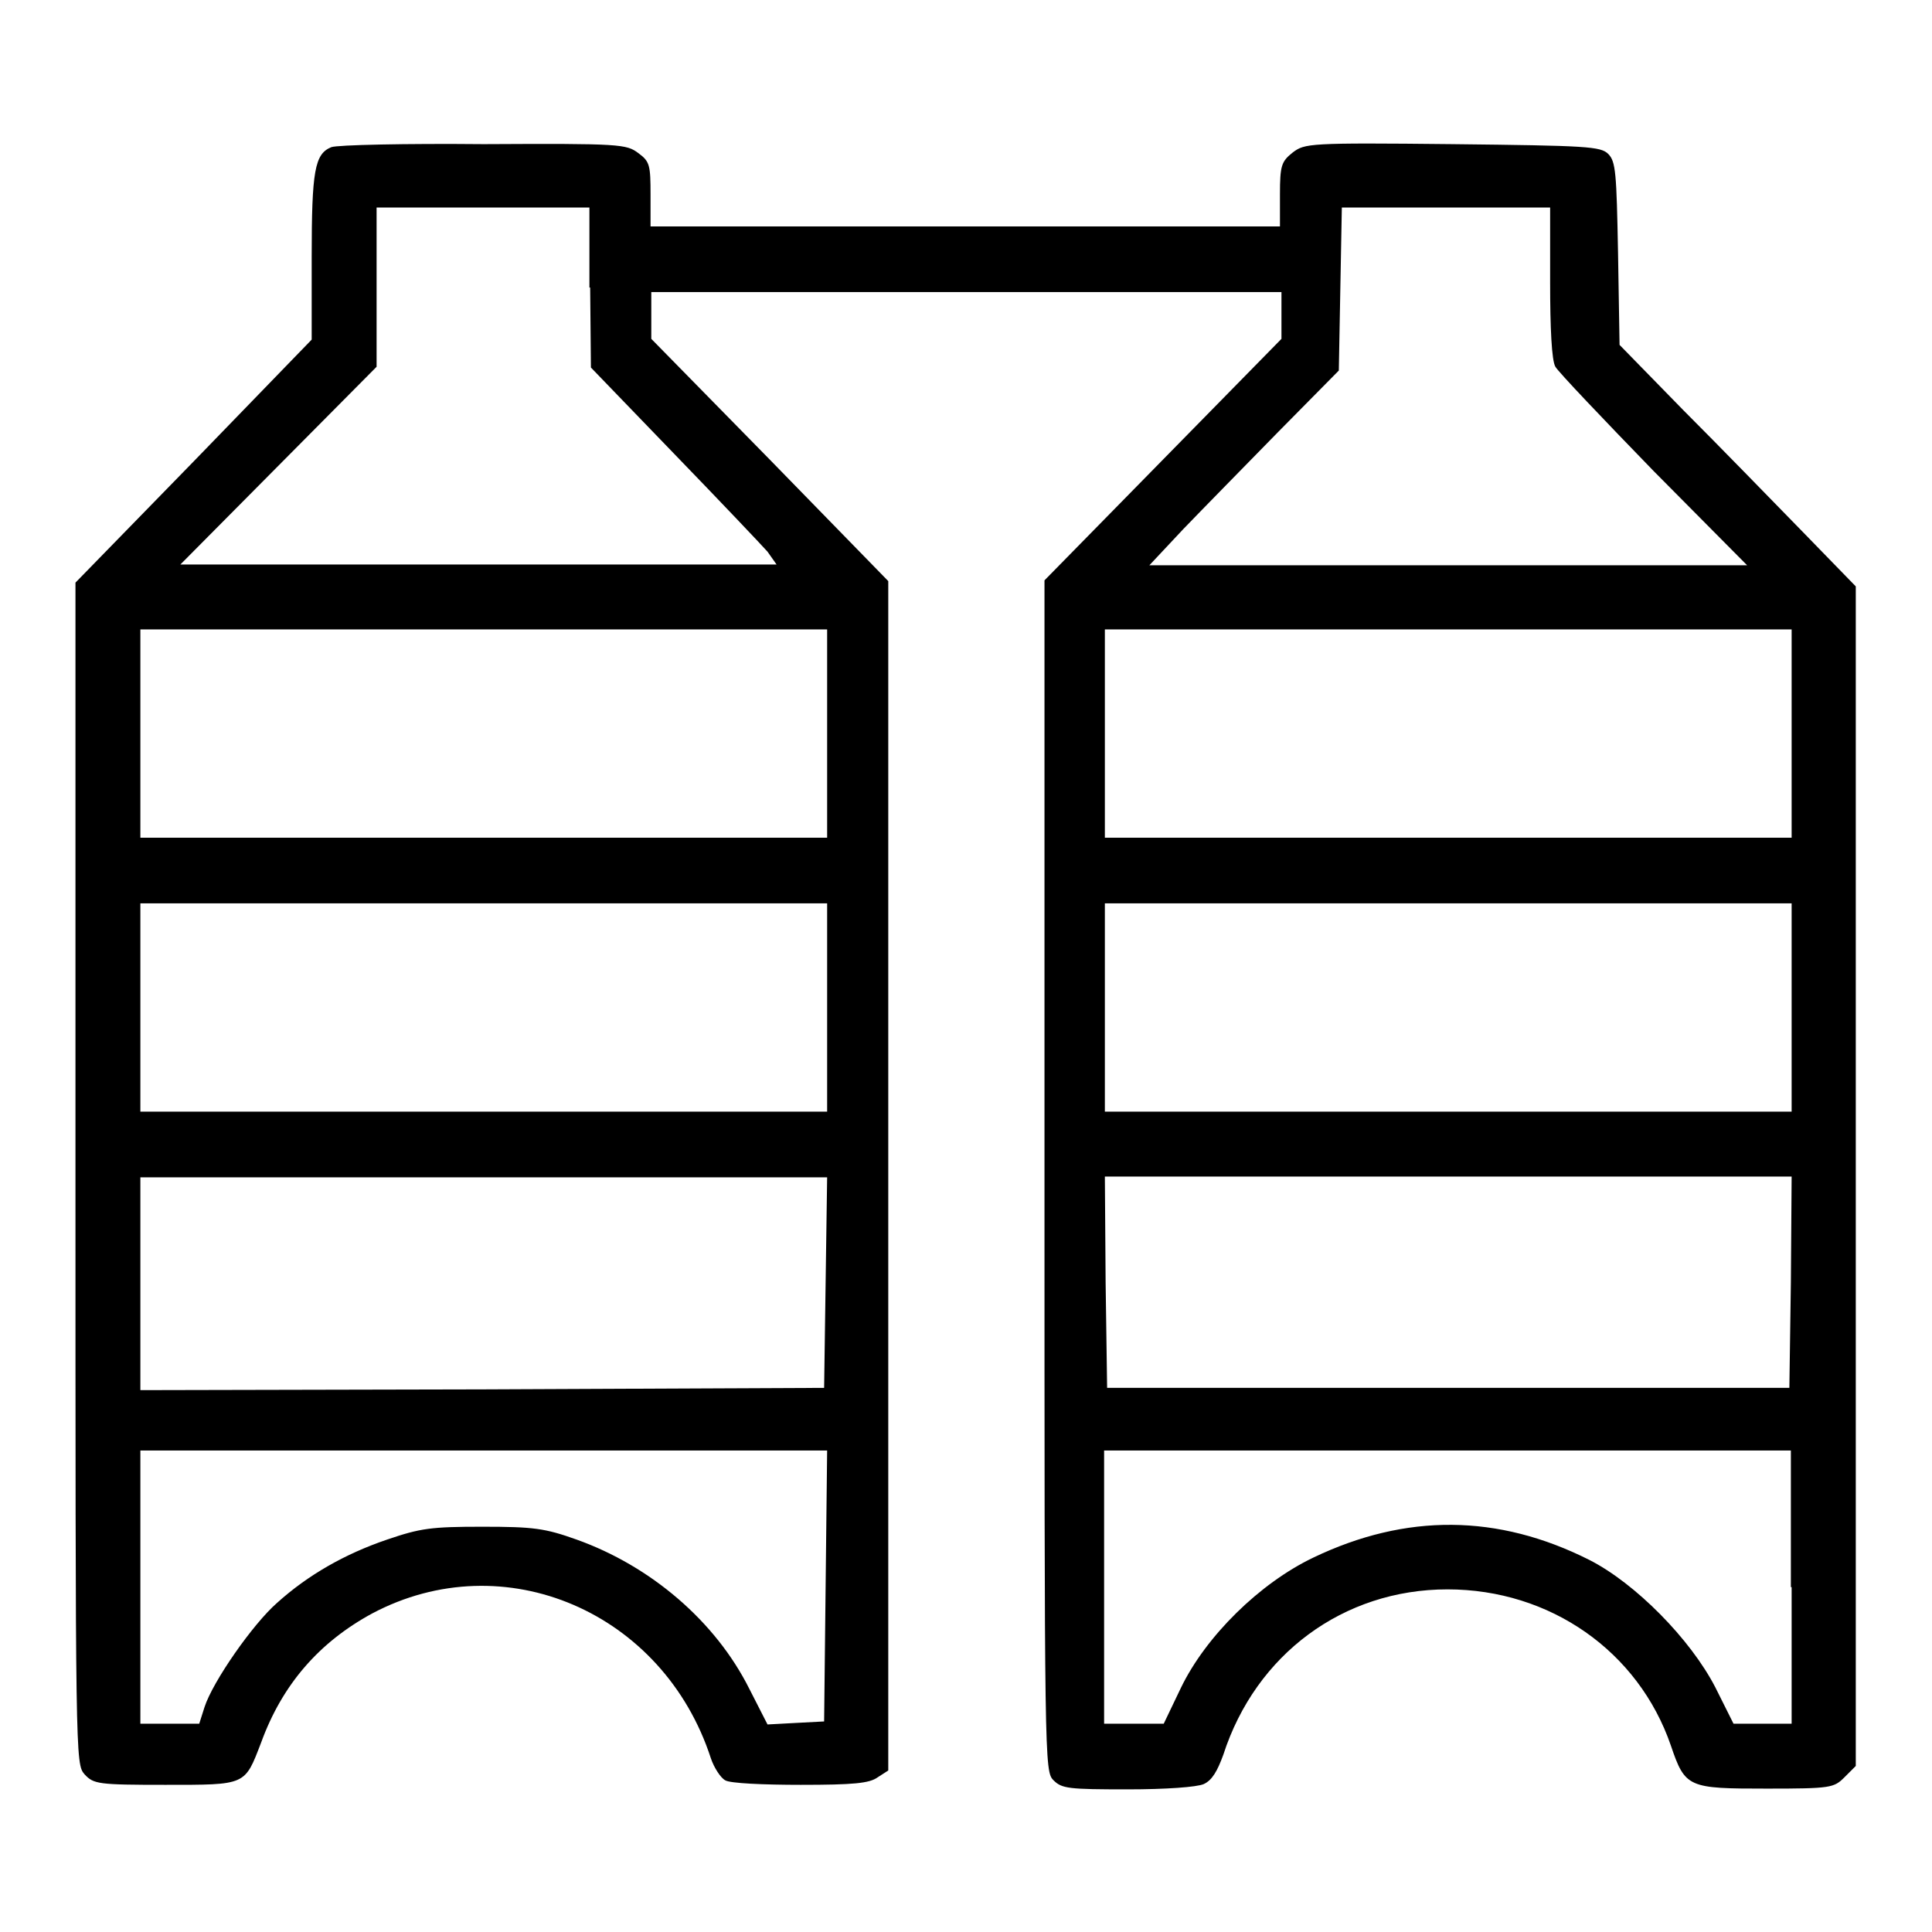
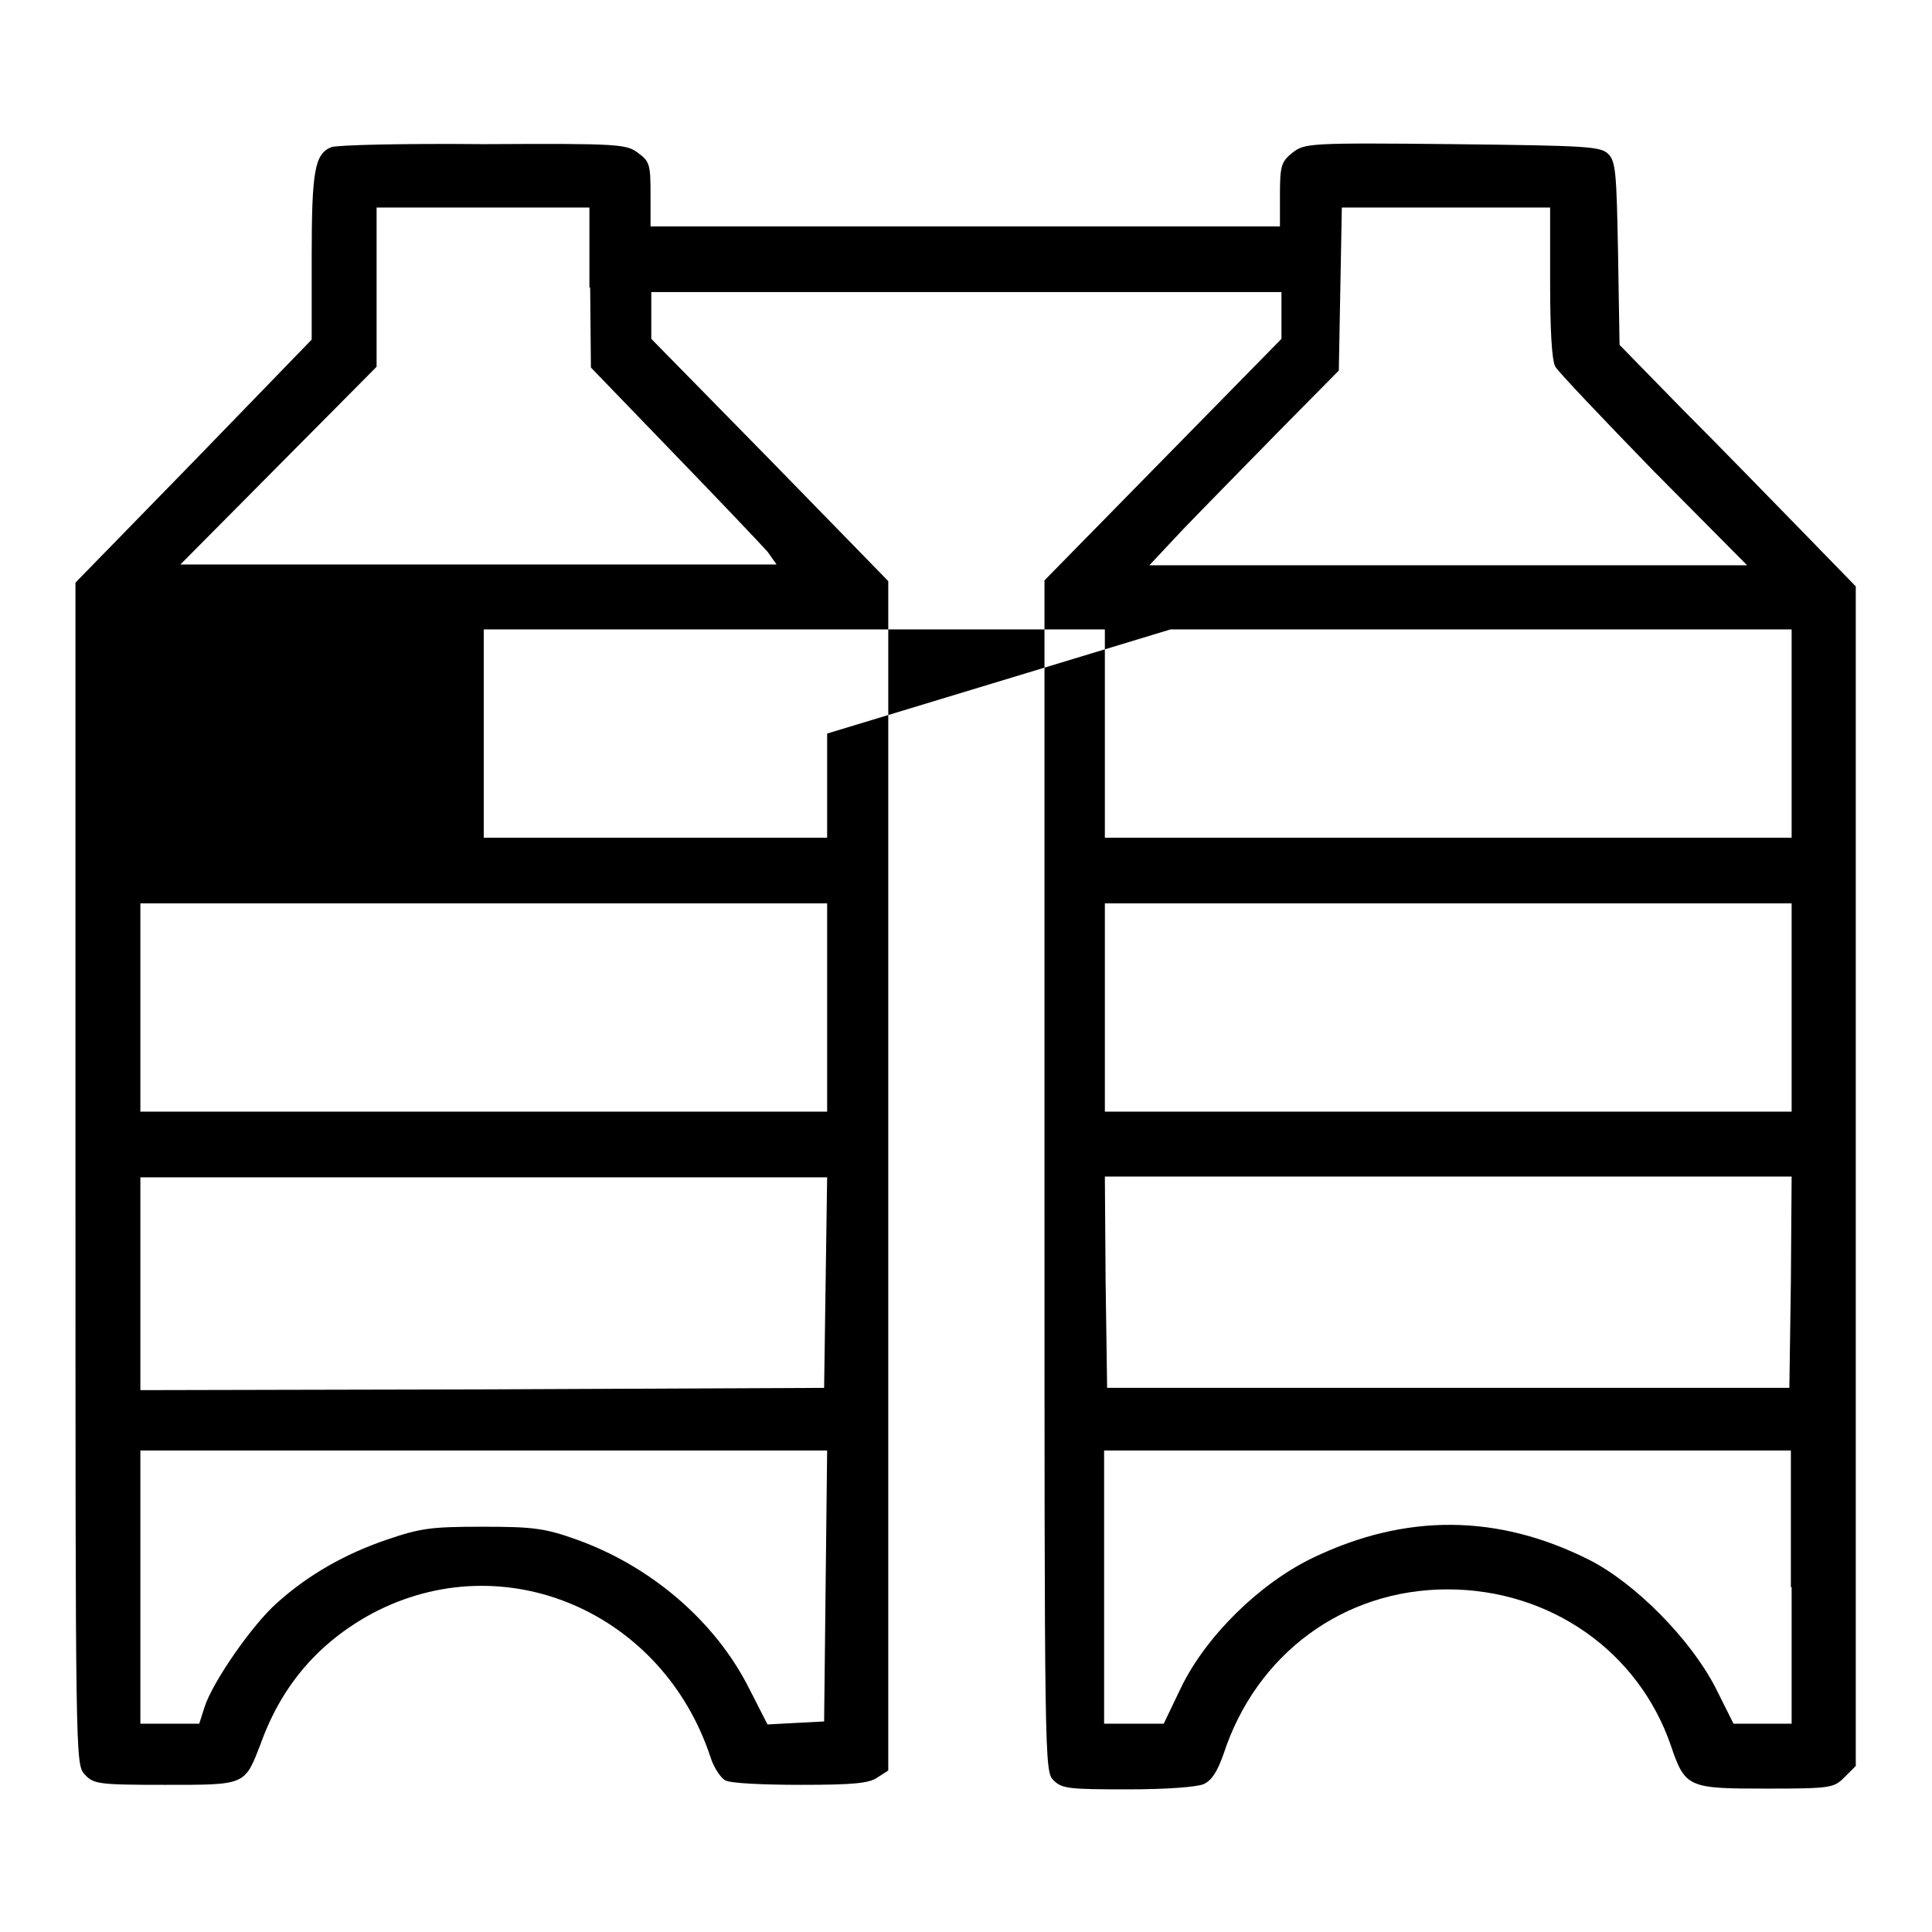
<svg xmlns="http://www.w3.org/2000/svg" version="1.1" x="0px" y="0px" viewBox="0 0 256 256" enable-background="new 0 0 256 256" xml:space="preserve">
  <g>
    <g>
      <g>
-         <path fill="#000000" d="M43.9,19.5c-2.2,0.9-2.6,3.1-2.6,14.6V45L25.7,61.1L10,77.2v78.3c0,77.9,0,78.2,1.2,79.6c1.2,1.3,1.8,1.4,10.7,1.4c10.8,0,10.5,0.1,12.7-5.6c2.8-7.7,7.7-13.3,14.7-17.1c17.5-9.3,38.6-0.2,44.9,19.2c0.4,1.2,1.3,2.6,1.9,2.9c0.6,0.4,5.1,0.6,10,0.6c7,0,9.1-0.2,10.2-1l1.4-0.9v-78.8V77l-15.7-16.1l-15.7-16v-3.1v-3.1H128h41.8v3.1v3.1l-15.7,16l-15.7,16v78.9c0,78.1,0,78.9,1.2,80.1c1.1,1.1,2,1.2,9.8,1.2c5.1,0,9.2-0.3,10.1-0.7c1.1-0.5,1.8-1.7,2.6-3.9c4.3-13.3,15.9-21.9,29.7-21.9c13.6,0,25.3,8.2,29.6,20.7c1.9,5.6,2.3,5.7,12.7,5.7c8.5,0,8.9-0.1,10.3-1.5l1.5-1.5v-78.2V77.7l-7.2-7.4c-4-4.1-11-11.3-15.7-16l-8.4-8.6l-0.2-12.1c-0.2-10.7-0.3-12.2-1.3-13.2s-2.8-1.1-20.6-1.3c-19.1-0.2-19.6-0.1-21.2,1.1c-1.5,1.2-1.7,1.7-1.7,5.6V30H128H86.2v-4.2c0-3.9-0.1-4.4-1.6-5.5c-1.6-1.2-2.3-1.3-20.5-1.2C53.8,19,44.7,19.2,43.9,19.5z M78.2,38.1l0.1,10.6l11,11.4c6.1,6.3,11.6,12.1,12.4,13l1.2,1.7H63.3H23.9l13-13.1l13-13.1V38.1V27.5h14.1h14.1V38.1z M205.4,37.4c0,6,0.2,10.4,0.7,11.2c0.4,0.7,6.3,6.9,13,13.8l12.4,12.5h-39.6h-39.6l4.5-4.8c2.5-2.6,8.2-8.4,12.6-12.9l8-8.1l0.2-10.8l0.2-10.8h13.8h13.8V37.4L205.4,37.4z M109.6,97.2v13.8H64.1H18.6V97.2V83.4h45.5h45.5L109.6,97.2L109.6,97.2z M237.4,97.2v13.8h-45.5h-45.5V97.2V83.4h45.5h45.5L237.4,97.2L237.4,97.2z M109.6,133.5v13.8H64.1H18.6v-13.8v-13.8h45.5h45.5L109.6,133.5L109.6,133.5z M237.4,133.5v13.8h-45.5h-45.5v-13.8v-13.8h45.5h45.5L237.4,133.5L237.4,133.5z M109.4,169.9l-0.2,14L64,184.1l-45.4,0.1v-14.1v-14.1h45.5h45.5L109.4,169.9z M237.3,169.9l-0.2,14h-45.2h-45.2l-0.2-14l-0.1-14h45.5h45.5L237.3,169.9z M109.4,210.1l-0.2,18l-3.8,0.2l-3.7,0.2l-2.4-4.7c-4.5-9-13.1-16.3-22.9-19.8c-4.2-1.5-5.7-1.7-12.5-1.7c-6.8,0-8.2,0.2-12.6,1.7c-5.6,1.9-10.5,4.7-14.6,8.4c-3.2,2.8-8.5,10.4-9.6,13.8l-0.7,2.2h-3.9h-3.9v-18.1v-18.1h45.5h45.5L109.4,210.1z M237.4,210.3v18.1h-3.8h-3.9l-2.4-4.8c-3.3-6.4-10.6-13.8-16.7-16.9c-12.1-6.1-24.3-6.2-36.6-0.3c-7.1,3.4-14.2,10.4-17.5,17.2l-2.3,4.8h-4h-3.9v-18.1v-18.1h45.5h45.5V210.3z" />
+         <path fill="#000000" d="M43.9,19.5c-2.2,0.9-2.6,3.1-2.6,14.6V45L25.7,61.1L10,77.2v78.3c0,77.9,0,78.2,1.2,79.6c1.2,1.3,1.8,1.4,10.7,1.4c10.8,0,10.5,0.1,12.7-5.6c2.8-7.7,7.7-13.3,14.7-17.1c17.5-9.3,38.6-0.2,44.9,19.2c0.4,1.2,1.3,2.6,1.9,2.9c0.6,0.4,5.1,0.6,10,0.6c7,0,9.1-0.2,10.2-1l1.4-0.9v-78.8V77l-15.7-16.1l-15.7-16v-3.1v-3.1H128h41.8v3.1v3.1l-15.7,16l-15.7,16v78.9c0,78.1,0,78.9,1.2,80.1c1.1,1.1,2,1.2,9.8,1.2c5.1,0,9.2-0.3,10.1-0.7c1.1-0.5,1.8-1.7,2.6-3.9c4.3-13.3,15.9-21.9,29.7-21.9c13.6,0,25.3,8.2,29.6,20.7c1.9,5.6,2.3,5.7,12.7,5.7c8.5,0,8.9-0.1,10.3-1.5l1.5-1.5v-78.2V77.7l-7.2-7.4c-4-4.1-11-11.3-15.7-16l-8.4-8.6l-0.2-12.1c-0.2-10.7-0.3-12.2-1.3-13.2s-2.8-1.1-20.6-1.3c-19.1-0.2-19.6-0.1-21.2,1.1c-1.5,1.2-1.7,1.7-1.7,5.6V30H128H86.2v-4.2c0-3.9-0.1-4.4-1.6-5.5c-1.6-1.2-2.3-1.3-20.5-1.2C53.8,19,44.7,19.2,43.9,19.5z M78.2,38.1l0.1,10.6l11,11.4c6.1,6.3,11.6,12.1,12.4,13l1.2,1.7H63.3H23.9l13-13.1l13-13.1V38.1V27.5h14.1h14.1V38.1z M205.4,37.4c0,6,0.2,10.4,0.7,11.2c0.4,0.7,6.3,6.9,13,13.8l12.4,12.5h-39.6h-39.6l4.5-4.8c2.5-2.6,8.2-8.4,12.6-12.9l8-8.1l0.2-10.8l0.2-10.8h13.8h13.8V37.4L205.4,37.4z M109.6,97.2v13.8H64.1V97.2V83.4h45.5h45.5L109.6,97.2L109.6,97.2z M237.4,97.2v13.8h-45.5h-45.5V97.2V83.4h45.5h45.5L237.4,97.2L237.4,97.2z M109.6,133.5v13.8H64.1H18.6v-13.8v-13.8h45.5h45.5L109.6,133.5L109.6,133.5z M237.4,133.5v13.8h-45.5h-45.5v-13.8v-13.8h45.5h45.5L237.4,133.5L237.4,133.5z M109.4,169.9l-0.2,14L64,184.1l-45.4,0.1v-14.1v-14.1h45.5h45.5L109.4,169.9z M237.3,169.9l-0.2,14h-45.2h-45.2l-0.2-14l-0.1-14h45.5h45.5L237.3,169.9z M109.4,210.1l-0.2,18l-3.8,0.2l-3.7,0.2l-2.4-4.7c-4.5-9-13.1-16.3-22.9-19.8c-4.2-1.5-5.7-1.7-12.5-1.7c-6.8,0-8.2,0.2-12.6,1.7c-5.6,1.9-10.5,4.7-14.6,8.4c-3.2,2.8-8.5,10.4-9.6,13.8l-0.7,2.2h-3.9h-3.9v-18.1v-18.1h45.5h45.5L109.4,210.1z M237.4,210.3v18.1h-3.8h-3.9l-2.4-4.8c-3.3-6.4-10.6-13.8-16.7-16.9c-12.1-6.1-24.3-6.2-36.6-0.3c-7.1,3.4-14.2,10.4-17.5,17.2l-2.3,4.8h-4h-3.9v-18.1v-18.1h45.5h45.5V210.3z" />
      </g>
    </g>
  </g>
</svg>